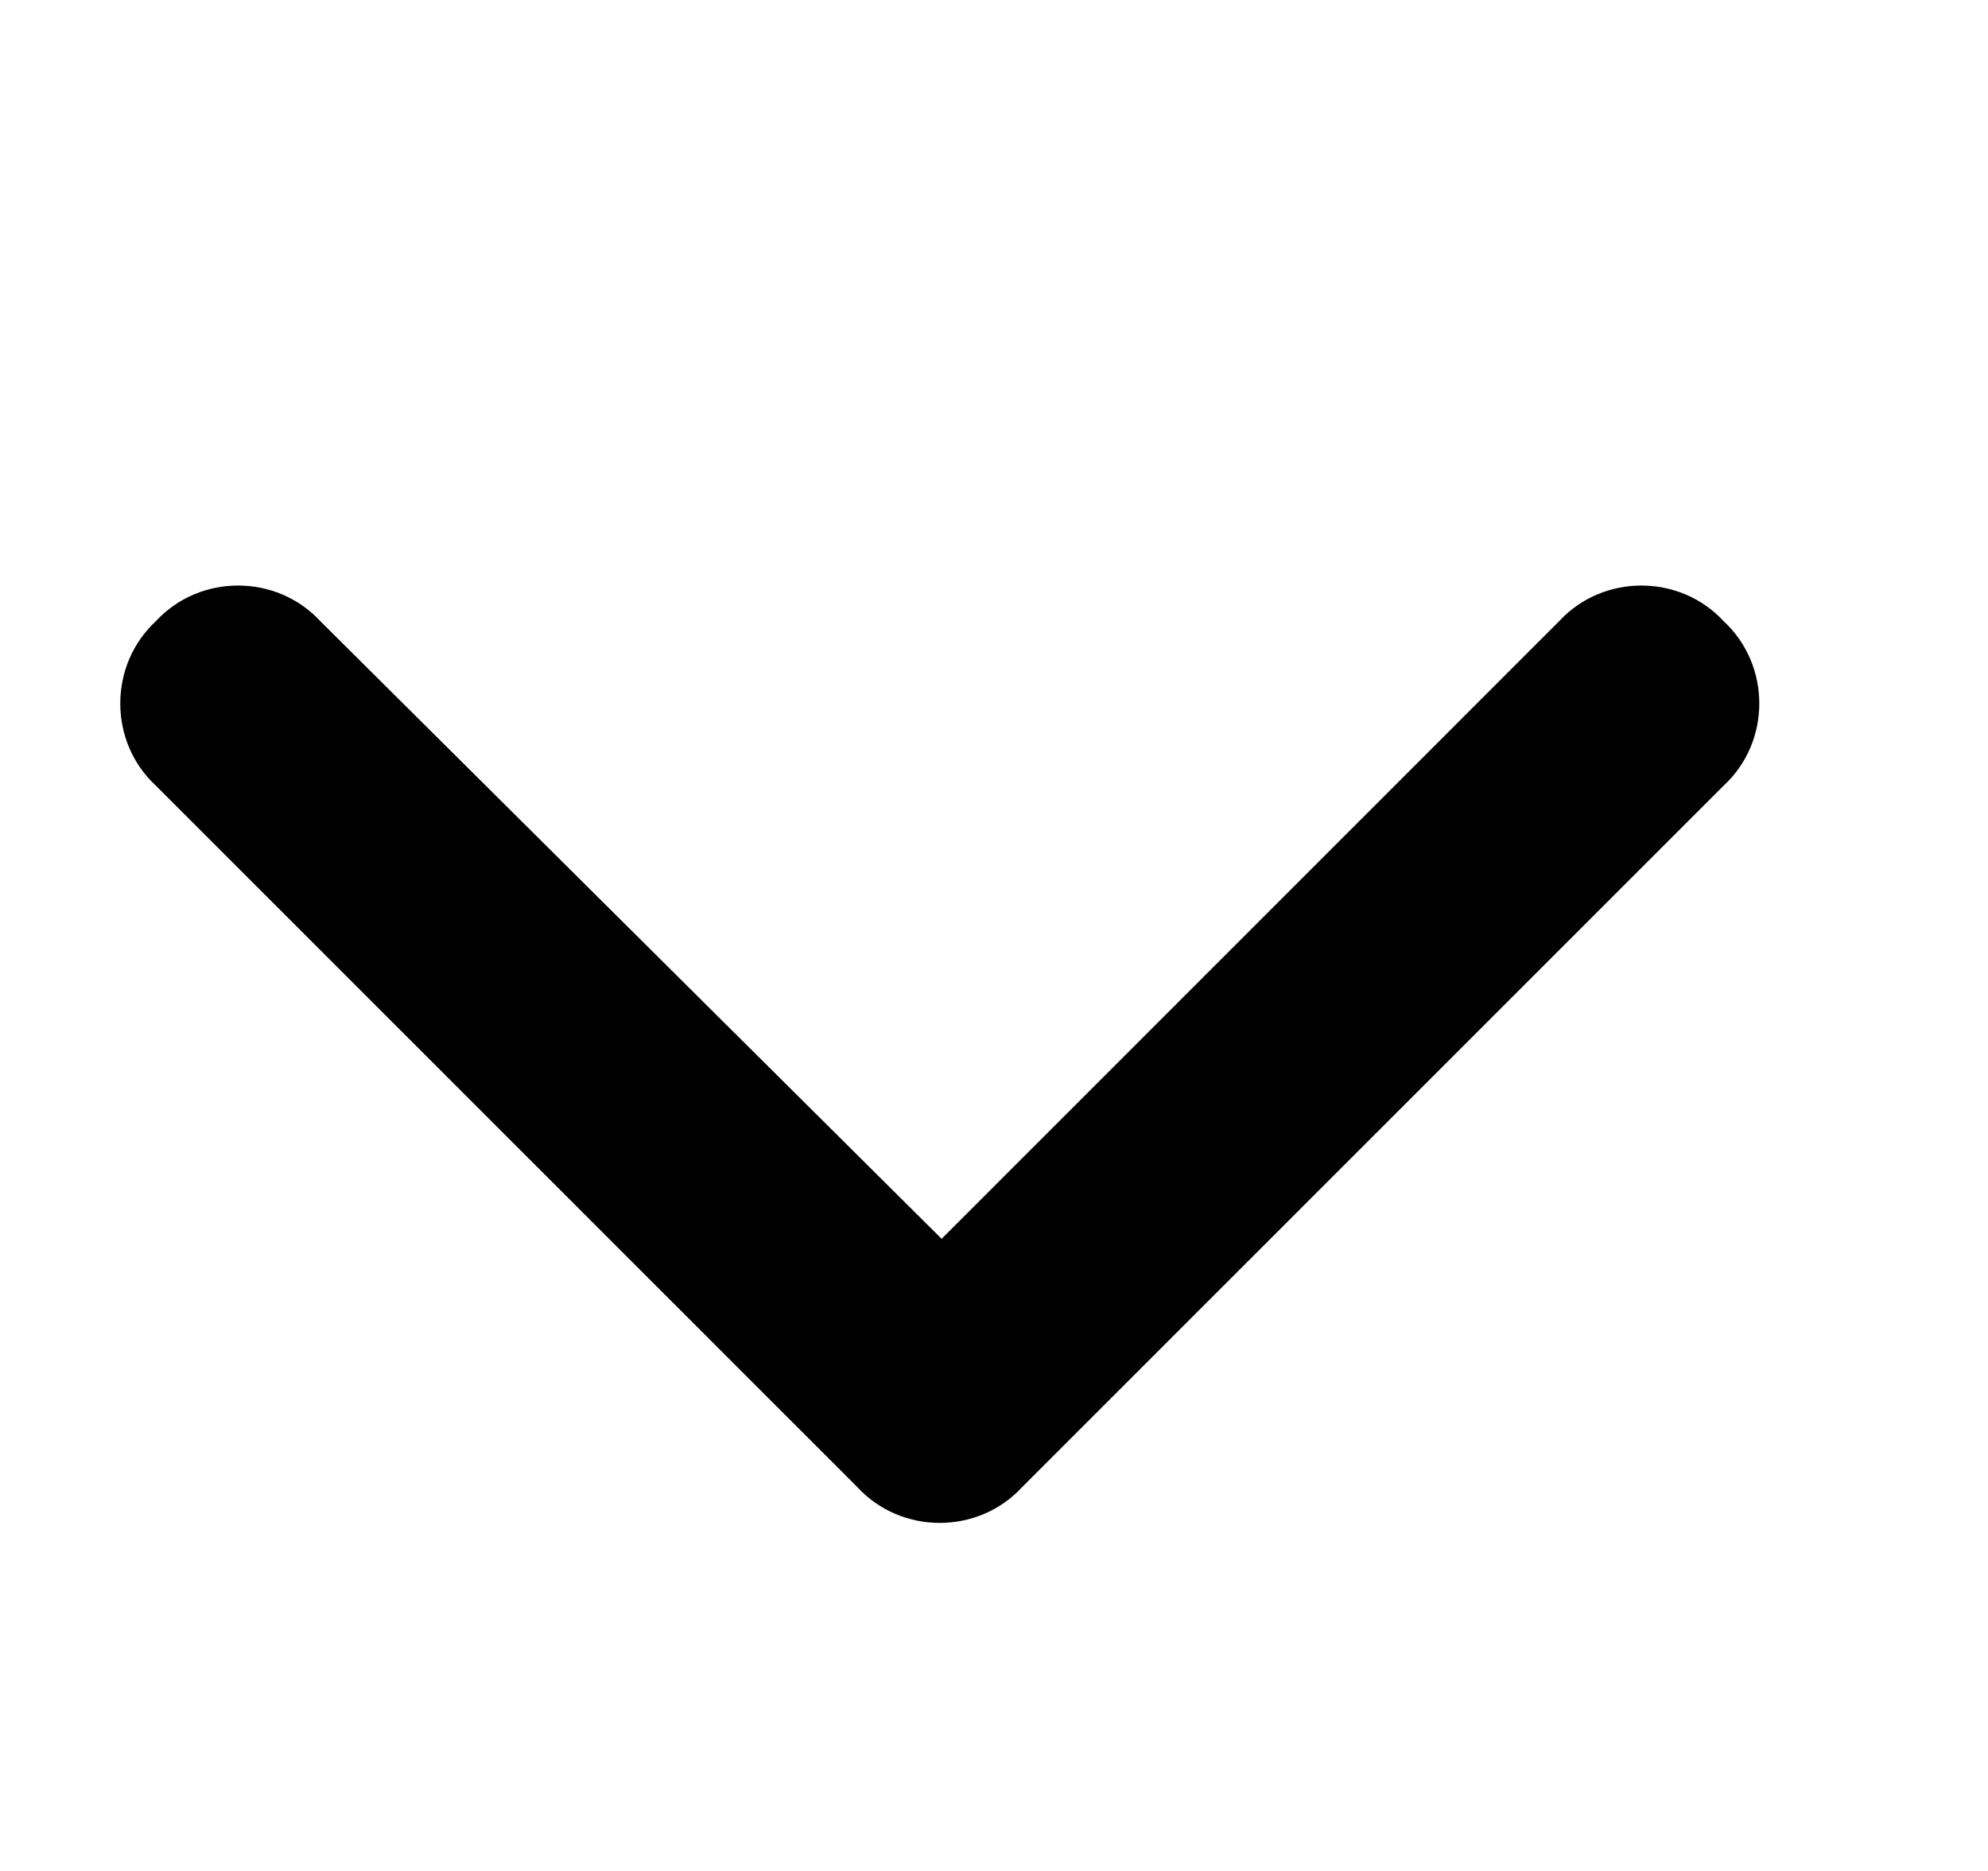
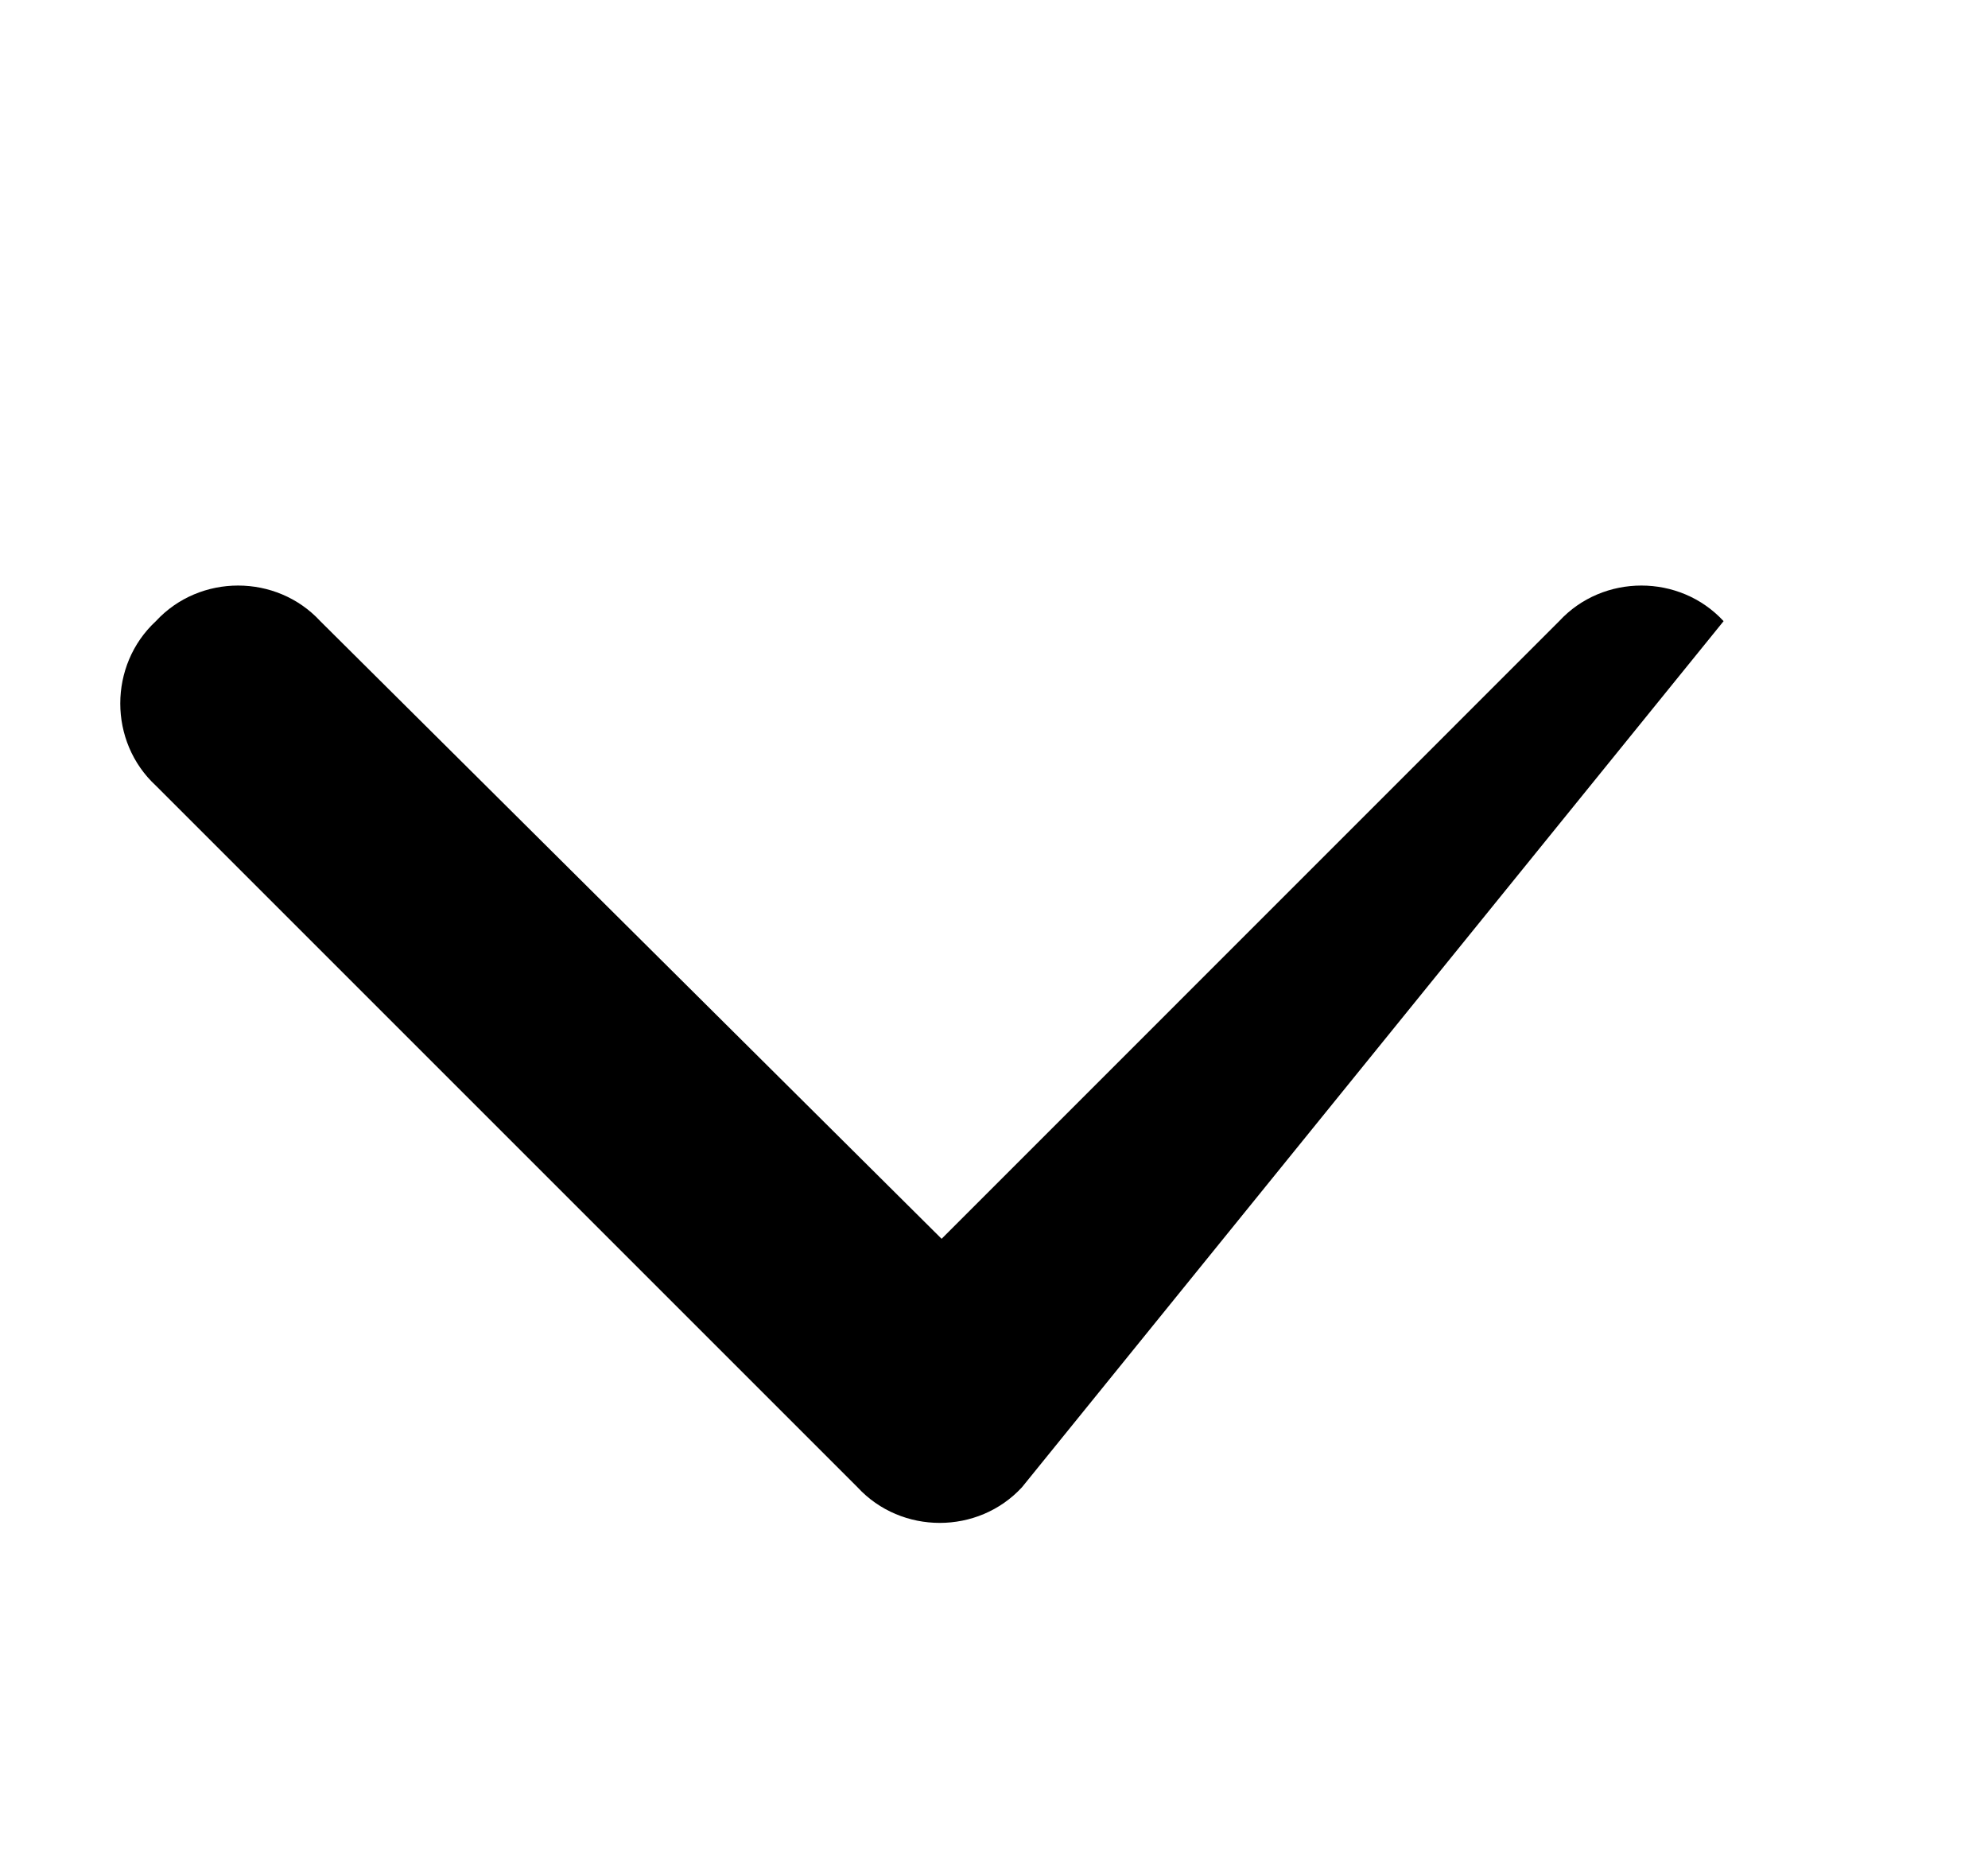
<svg xmlns="http://www.w3.org/2000/svg" width="17" height="16" viewBox="0 0 17 16" fill="none">
-   <path d="M7.333 12.719L1.333 6.719C0.927 6.344 0.927 5.688 1.333 5.312C1.708 4.906 2.364 4.906 2.739 5.312L8.052 10.594L13.333 5.312C13.708 4.906 14.364 4.906 14.739 5.312C15.146 5.688 15.146 6.344 14.739 6.719L8.739 12.719C8.364 13.125 7.708 13.125 7.333 12.719Z" fill="black" />
+   <path d="M7.333 12.719L1.333 6.719C0.927 6.344 0.927 5.688 1.333 5.312C1.708 4.906 2.364 4.906 2.739 5.312L8.052 10.594L13.333 5.312C13.708 4.906 14.364 4.906 14.739 5.312L8.739 12.719C8.364 13.125 7.708 13.125 7.333 12.719Z" fill="black" />
</svg>